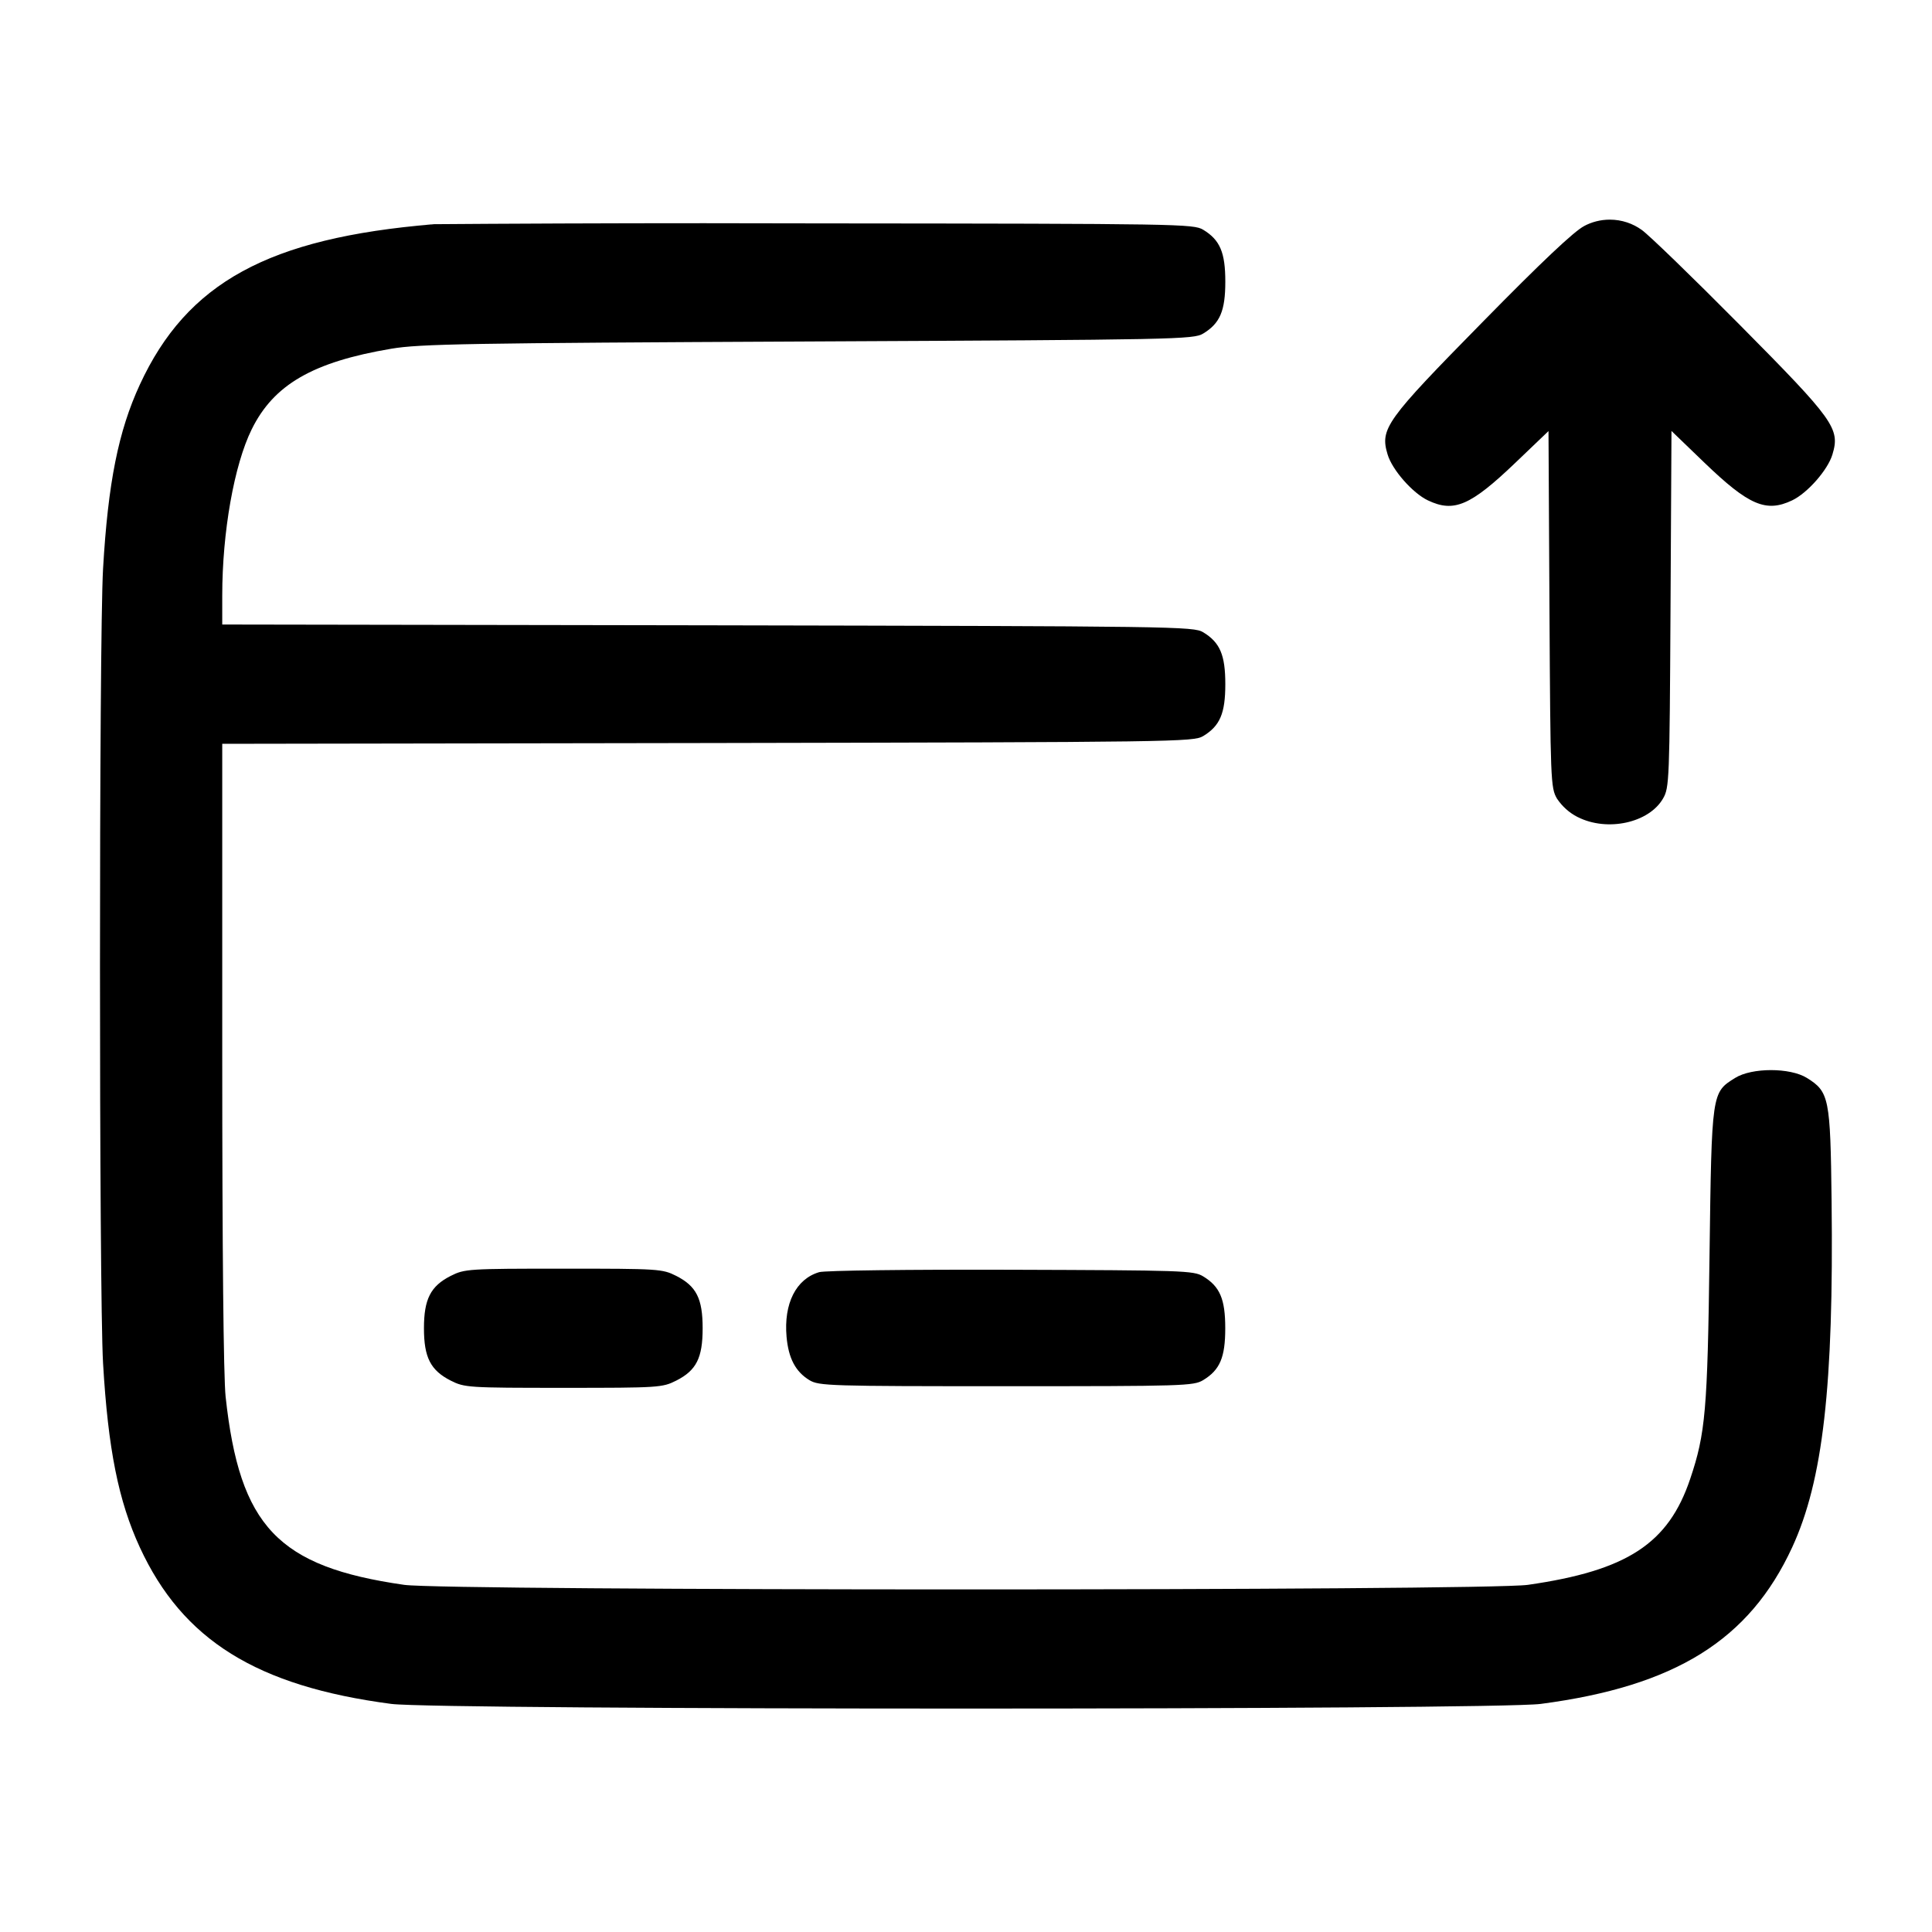
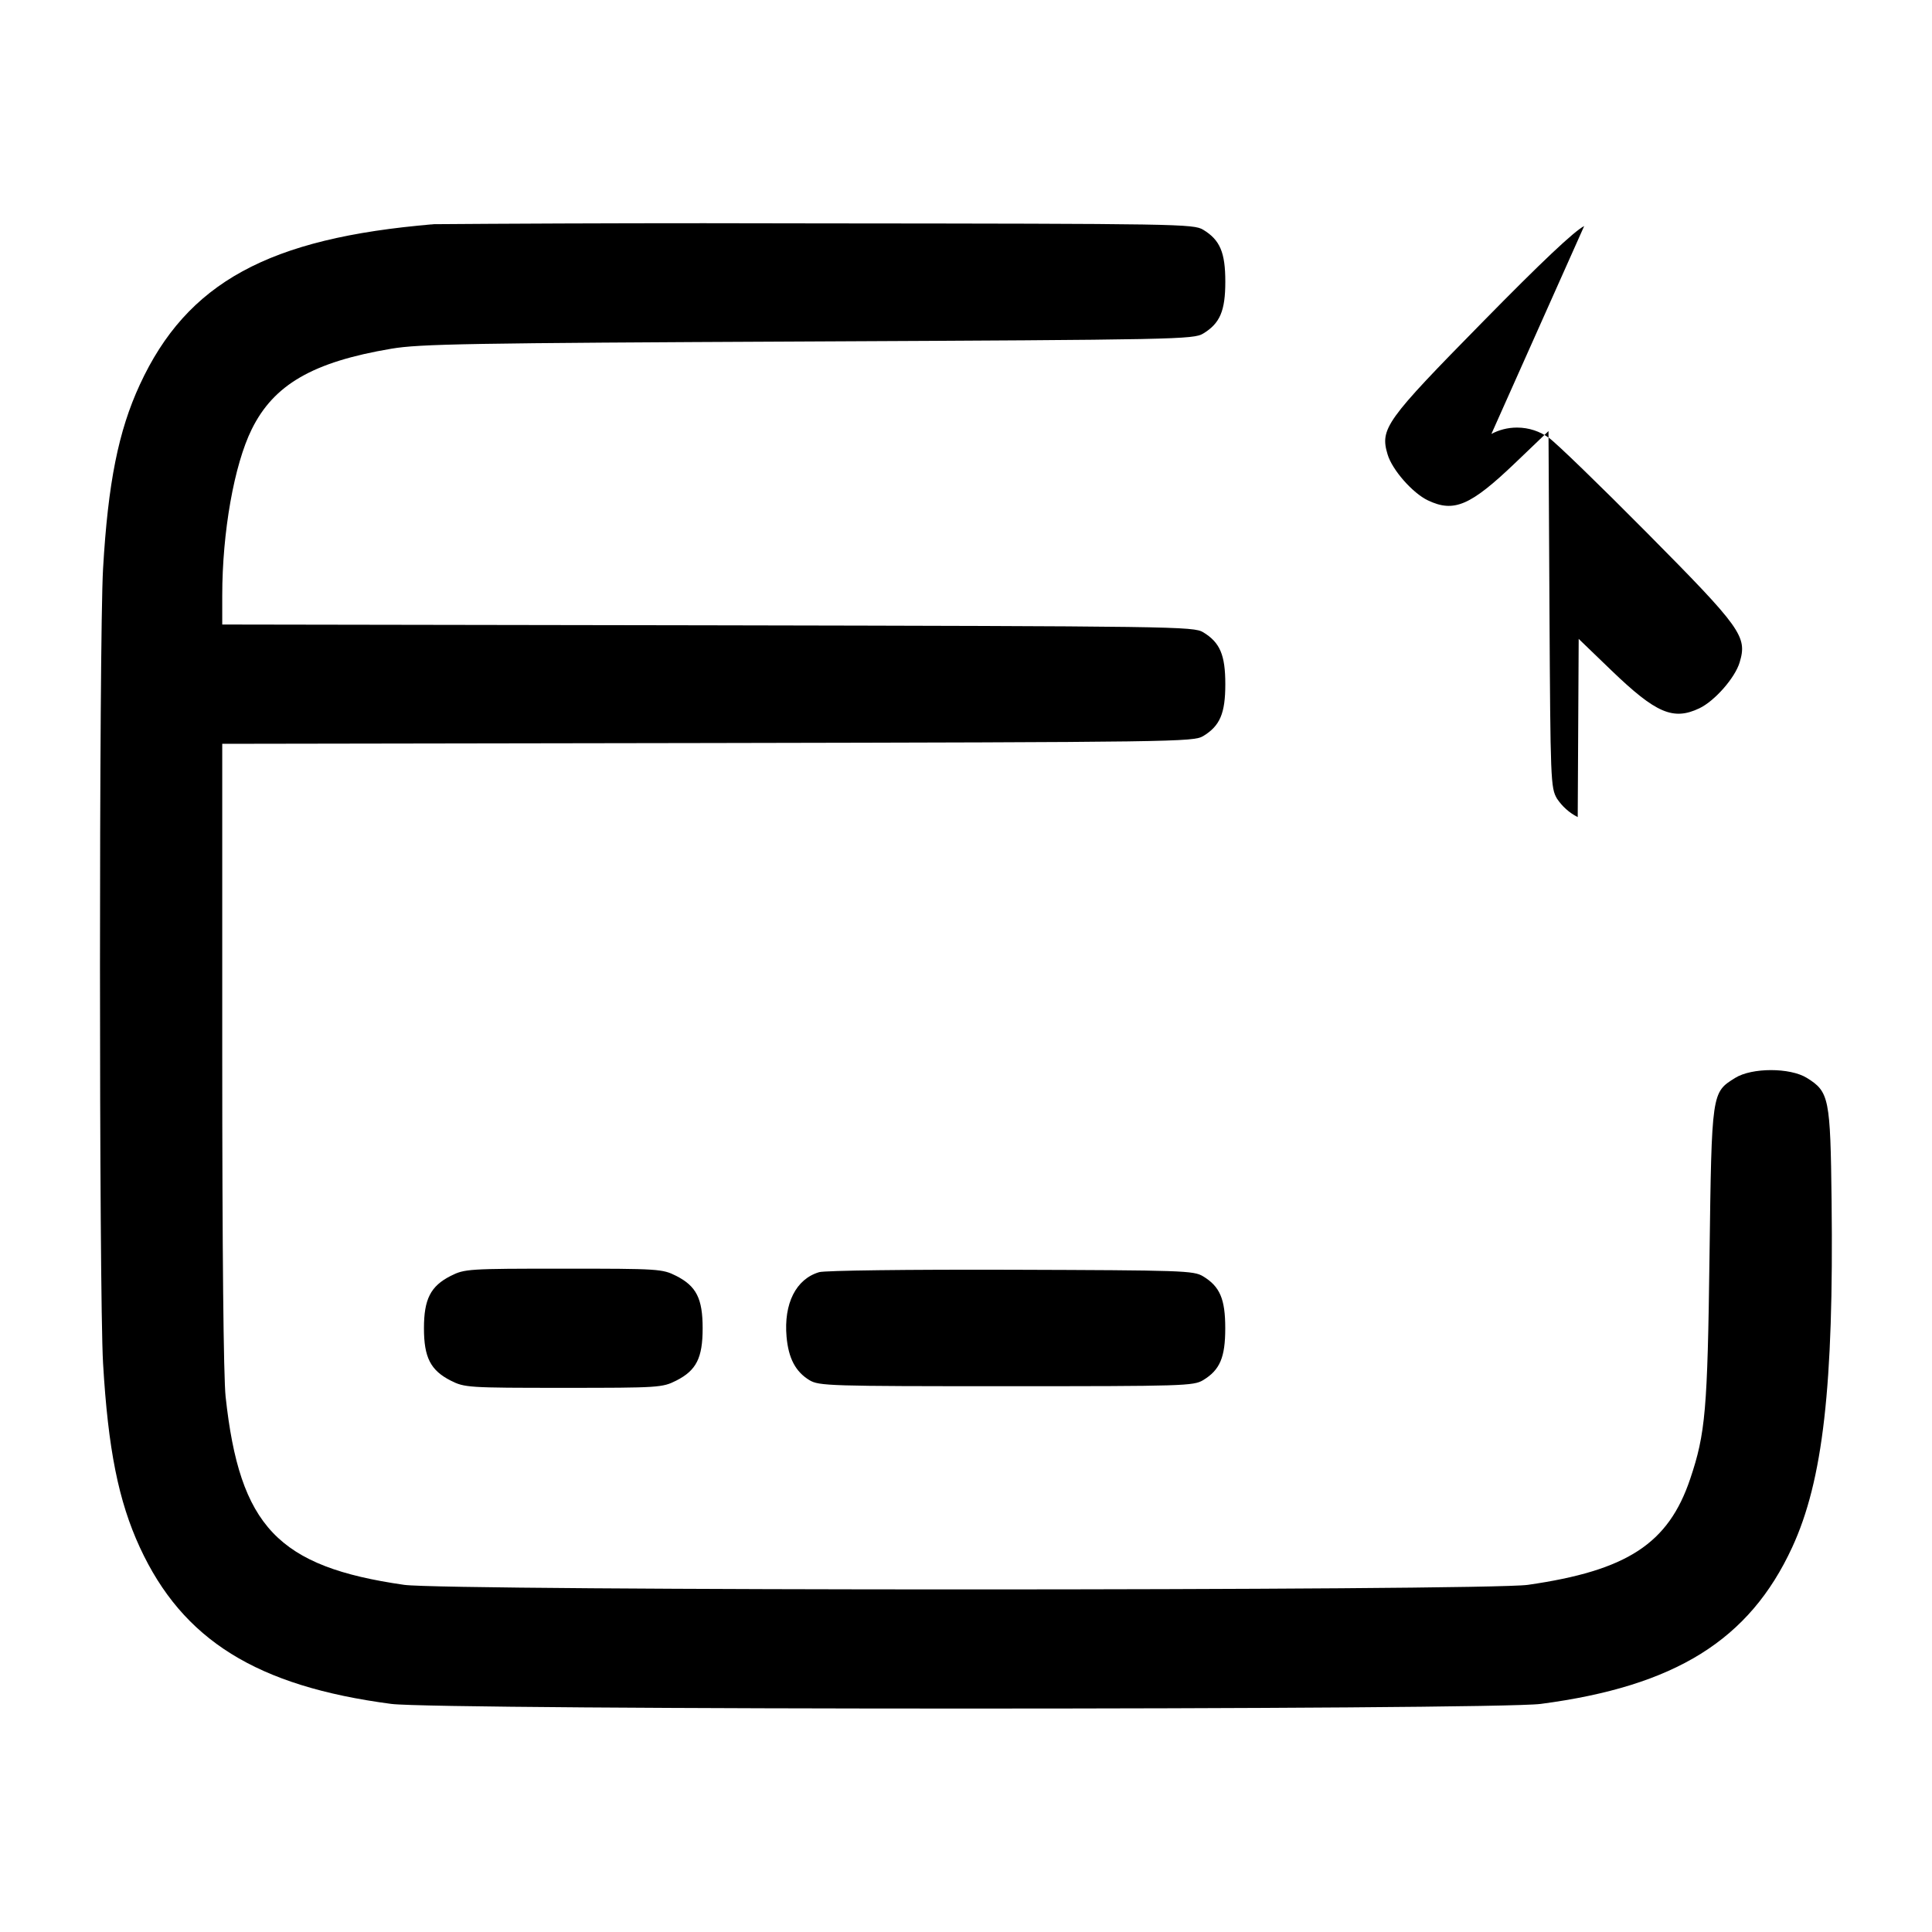
<svg xmlns="http://www.w3.org/2000/svg" version="1.1" width="32" height="32" viewBox="0 0 32 32">
  <title>card-send</title>
-   <path d="M26.239 3.744c-0.165 0.084-0.704 0.592-1.684 1.591-1.605 1.632-1.7 1.765-1.572 2.192 0.076 0.256 0.415 0.641 0.668 0.761 0.431 0.205 0.703 0.089 1.444-0.619l0.553-0.529 0.016 2.951c0.016 2.848 0.020 2.956 0.124 3.136 0.087 0.13 0.203 0.234 0.339 0.304l0.005 0.002c0.489 0.248 1.18 0.097 1.413-0.307 0.104-0.18 0.108-0.288 0.124-3.137l0.016-2.951 0.547 0.527c0.733 0.705 1.019 0.828 1.451 0.623 0.253-0.12 0.592-0.505 0.668-0.761 0.129-0.429 0.033-0.564-1.54-2.151-0.777-0.784-1.505-1.489-1.619-1.568-0.147-0.106-0.33-0.17-0.528-0.17-0.156 0-0.302 0.039-0.43 0.108l0.005-0.002zM7.173 3.715c-2.724 0.227-4.076 0.965-4.857 2.656-0.355 0.768-0.527 1.627-0.609 3.049-0.068 1.171-0.068 11.989 0 13.16 0.083 1.423 0.255 2.281 0.609 3.049 0.709 1.536 1.937 2.3 4.164 2.593 0.78 0.103 18.26 0.103 19.040 0 2.227-0.293 3.455-1.057 4.164-2.593 0.511-1.107 0.689-2.673 0.653-5.736-0.020-1.709-0.040-1.809-0.409-2.039-0.279-0.173-0.911-0.173-1.189 0-0.389 0.243-0.388 0.227-0.424 2.945-0.033 2.563-0.067 2.944-0.32 3.696-0.361 1.073-1.044 1.519-2.688 1.755-0.701 0.101-17.912 0.101-18.613 0-2.092-0.3-2.724-0.967-2.957-3.115-0.035-0.327-0.056-2.425-0.056-5.667v-5.148l8.040-0.013c7.769-0.015 8.045-0.019 8.207-0.115 0.279-0.169 0.367-0.376 0.367-0.86s-0.088-0.691-0.367-0.86c-0.161-0.096-0.437-0.1-8.207-0.115l-8.040-0.013v-0.481c0-1.048 0.197-2.163 0.488-2.752 0.365-0.741 1.013-1.116 2.312-1.335 0.472-0.080 1.264-0.093 6.907-0.12 6.121-0.029 6.38-0.035 6.54-0.131 0.279-0.169 0.367-0.376 0.367-0.86s-0.088-0.691-0.367-0.86c-0.16-0.096-0.391-0.1-6.353-0.105-0.569-0.002-1.241-0.003-1.914-0.003-1.577 0-3.153 0.006-4.728 0.018l0.242-0.001zM7.465 21.133c-0.333 0.169-0.443 0.384-0.443 0.867s0.109 0.697 0.443 0.867c0.231 0.116 0.283 0.12 1.868 0.12s1.637-0.004 1.868-0.12c0.333-0.169 0.437-0.375 0.437-0.867s-0.104-0.697-0.437-0.867c-0.231-0.116-0.283-0.12-1.868-0.12s-1.637 0.004-1.868 0.12zM13.568 21.071c-0.384 0.113-0.589 0.52-0.54 1.072 0.032 0.356 0.149 0.577 0.379 0.717 0.159 0.095 0.324 0.1 3.26 0.1s3.101-0.005 3.26-0.1c0.279-0.169 0.367-0.376 0.367-0.86s-0.088-0.691-0.367-0.86c-0.157-0.095-0.331-0.1-3.18-0.109-1.701-0.005-3.085 0.012-3.179 0.040z" />
+   <path d="M26.239 3.744c-0.165 0.084-0.704 0.592-1.684 1.591-1.605 1.632-1.7 1.765-1.572 2.192 0.076 0.256 0.415 0.641 0.668 0.761 0.431 0.205 0.703 0.089 1.444-0.619l0.553-0.529 0.016 2.951c0.016 2.848 0.020 2.956 0.124 3.136 0.087 0.13 0.203 0.234 0.339 0.304l0.005 0.002l0.016-2.951 0.547 0.527c0.733 0.705 1.019 0.828 1.451 0.623 0.253-0.12 0.592-0.505 0.668-0.761 0.129-0.429 0.033-0.564-1.54-2.151-0.777-0.784-1.505-1.489-1.619-1.568-0.147-0.106-0.33-0.17-0.528-0.17-0.156 0-0.302 0.039-0.43 0.108l0.005-0.002zM7.173 3.715c-2.724 0.227-4.076 0.965-4.857 2.656-0.355 0.768-0.527 1.627-0.609 3.049-0.068 1.171-0.068 11.989 0 13.16 0.083 1.423 0.255 2.281 0.609 3.049 0.709 1.536 1.937 2.3 4.164 2.593 0.78 0.103 18.26 0.103 19.040 0 2.227-0.293 3.455-1.057 4.164-2.593 0.511-1.107 0.689-2.673 0.653-5.736-0.020-1.709-0.040-1.809-0.409-2.039-0.279-0.173-0.911-0.173-1.189 0-0.389 0.243-0.388 0.227-0.424 2.945-0.033 2.563-0.067 2.944-0.32 3.696-0.361 1.073-1.044 1.519-2.688 1.755-0.701 0.101-17.912 0.101-18.613 0-2.092-0.3-2.724-0.967-2.957-3.115-0.035-0.327-0.056-2.425-0.056-5.667v-5.148l8.040-0.013c7.769-0.015 8.045-0.019 8.207-0.115 0.279-0.169 0.367-0.376 0.367-0.86s-0.088-0.691-0.367-0.86c-0.161-0.096-0.437-0.1-8.207-0.115l-8.040-0.013v-0.481c0-1.048 0.197-2.163 0.488-2.752 0.365-0.741 1.013-1.116 2.312-1.335 0.472-0.080 1.264-0.093 6.907-0.12 6.121-0.029 6.38-0.035 6.54-0.131 0.279-0.169 0.367-0.376 0.367-0.86s-0.088-0.691-0.367-0.86c-0.16-0.096-0.391-0.1-6.353-0.105-0.569-0.002-1.241-0.003-1.914-0.003-1.577 0-3.153 0.006-4.728 0.018l0.242-0.001zM7.465 21.133c-0.333 0.169-0.443 0.384-0.443 0.867s0.109 0.697 0.443 0.867c0.231 0.116 0.283 0.12 1.868 0.12s1.637-0.004 1.868-0.12c0.333-0.169 0.437-0.375 0.437-0.867s-0.104-0.697-0.437-0.867c-0.231-0.116-0.283-0.12-1.868-0.12s-1.637 0.004-1.868 0.12zM13.568 21.071c-0.384 0.113-0.589 0.52-0.54 1.072 0.032 0.356 0.149 0.577 0.379 0.717 0.159 0.095 0.324 0.1 3.26 0.1s3.101-0.005 3.26-0.1c0.279-0.169 0.367-0.376 0.367-0.86s-0.088-0.691-0.367-0.86c-0.157-0.095-0.331-0.1-3.18-0.109-1.701-0.005-3.085 0.012-3.179 0.040z" />
</svg>